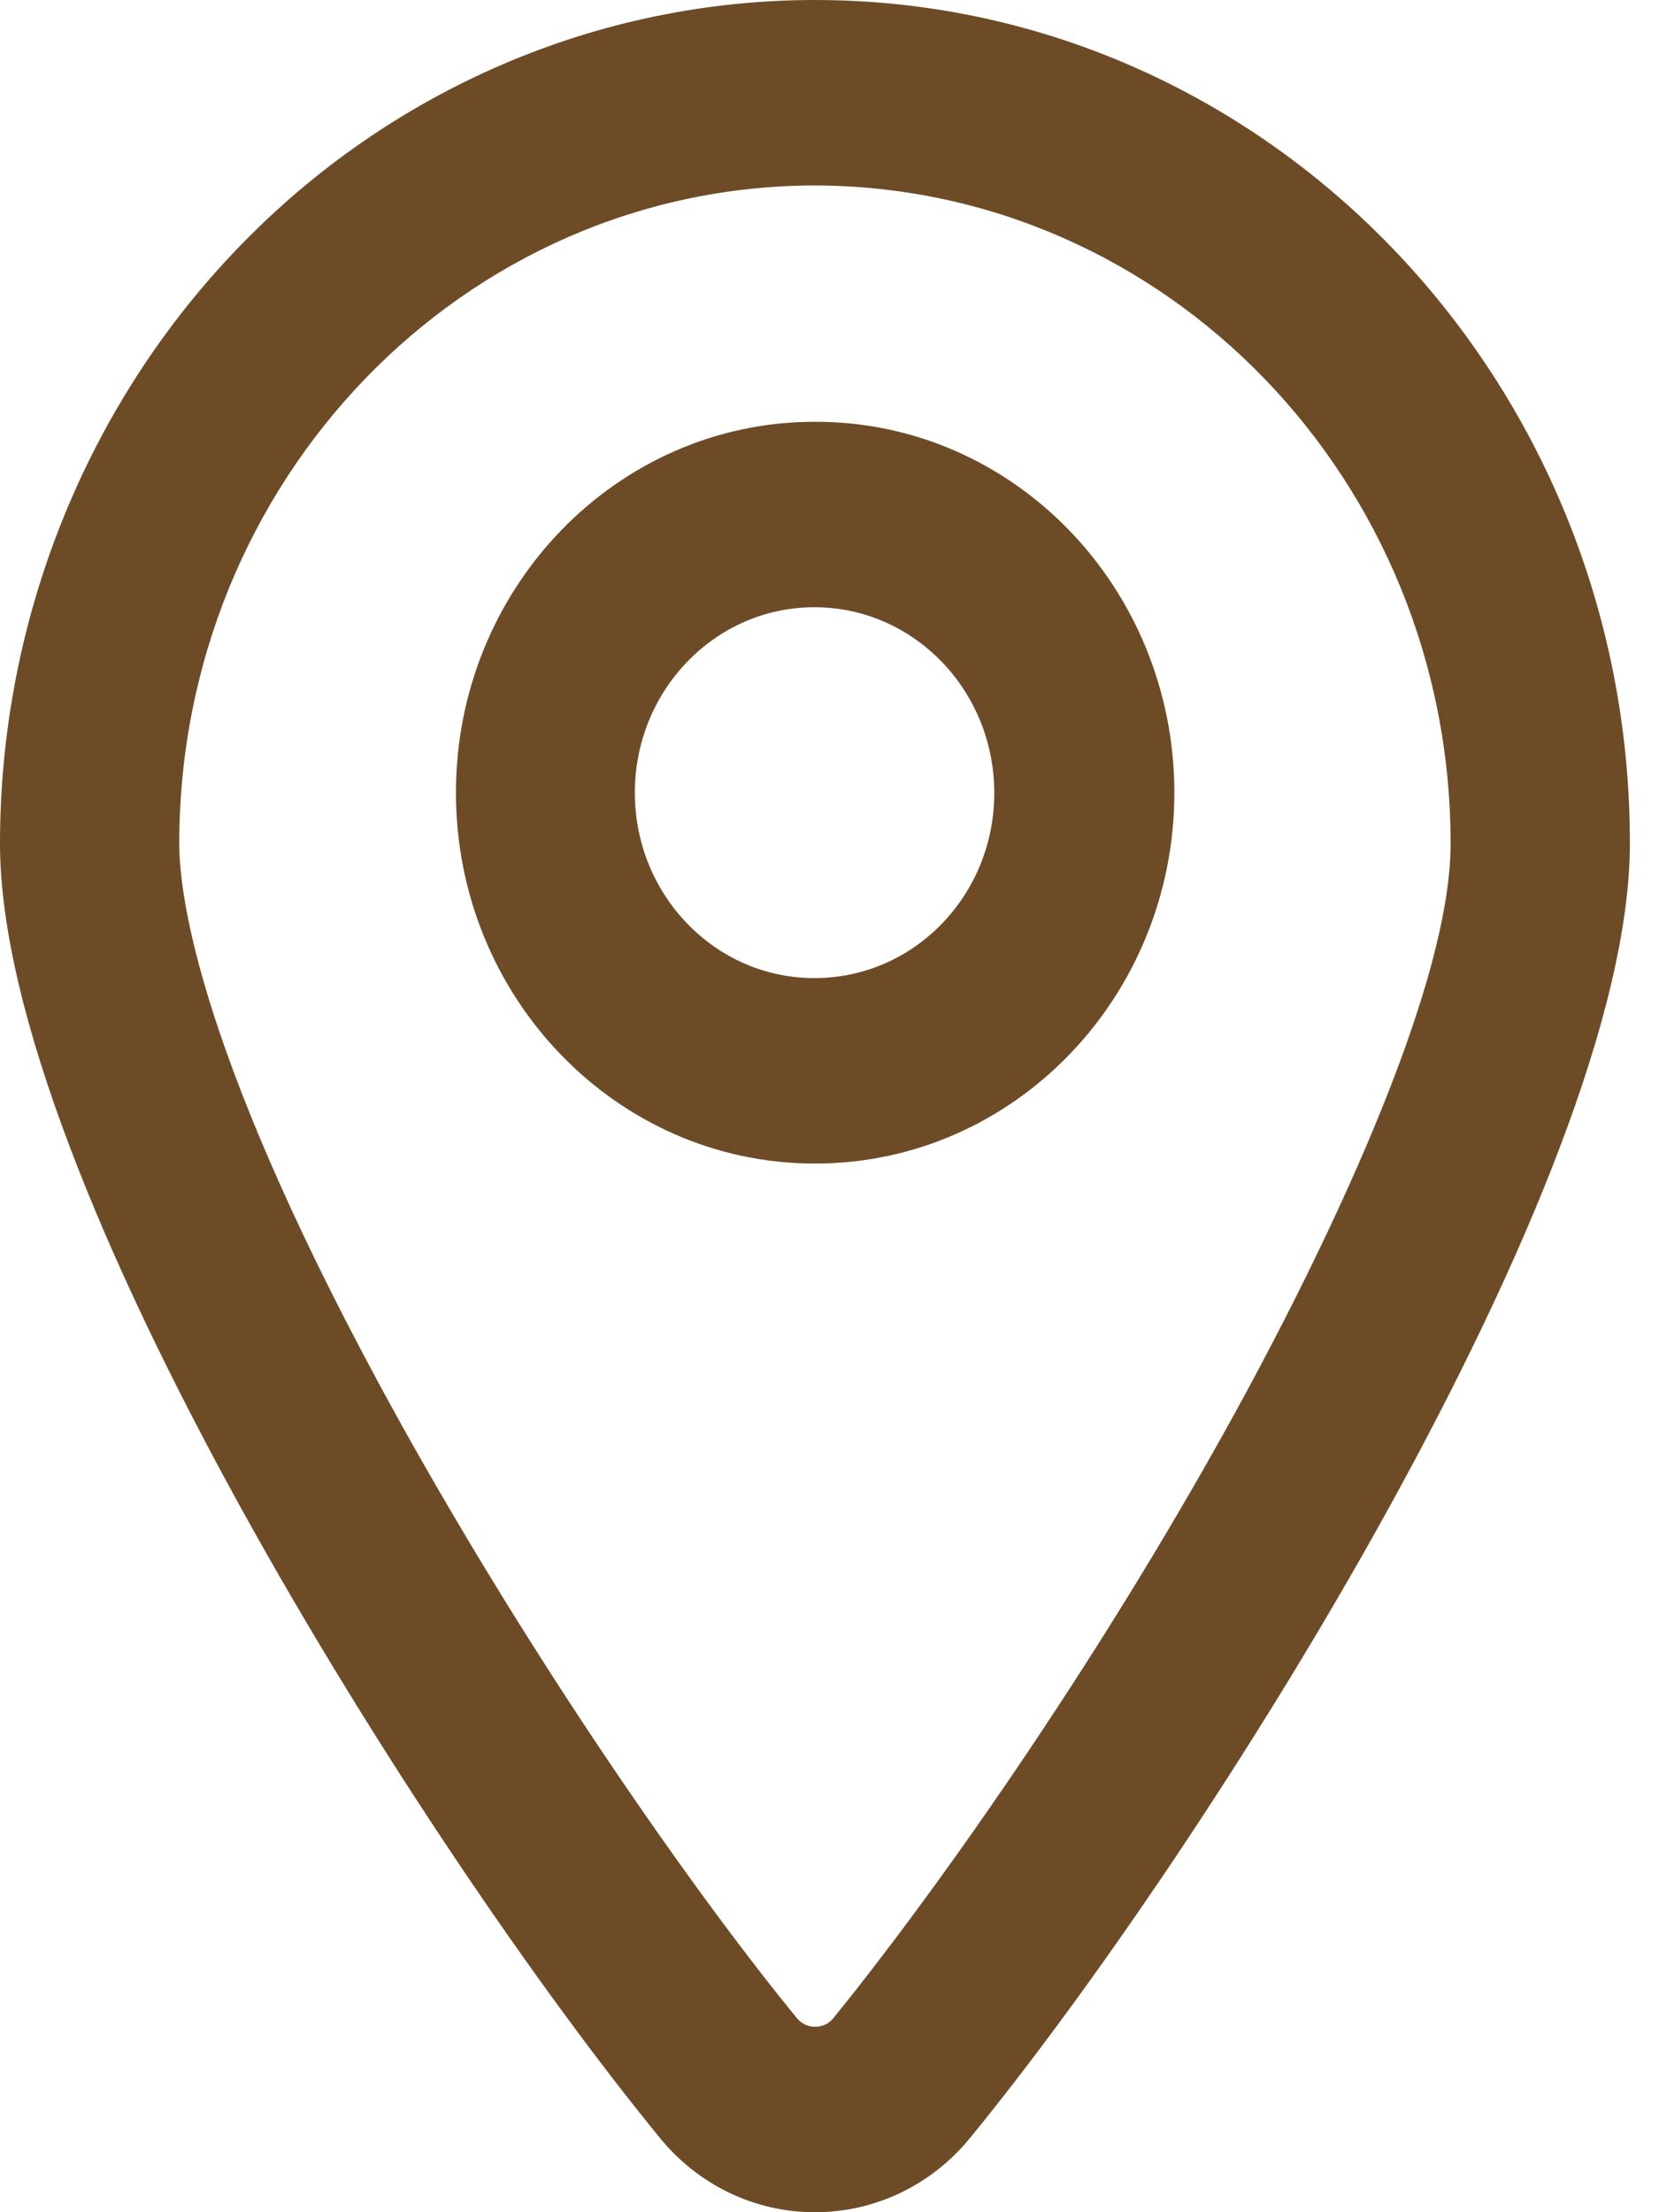
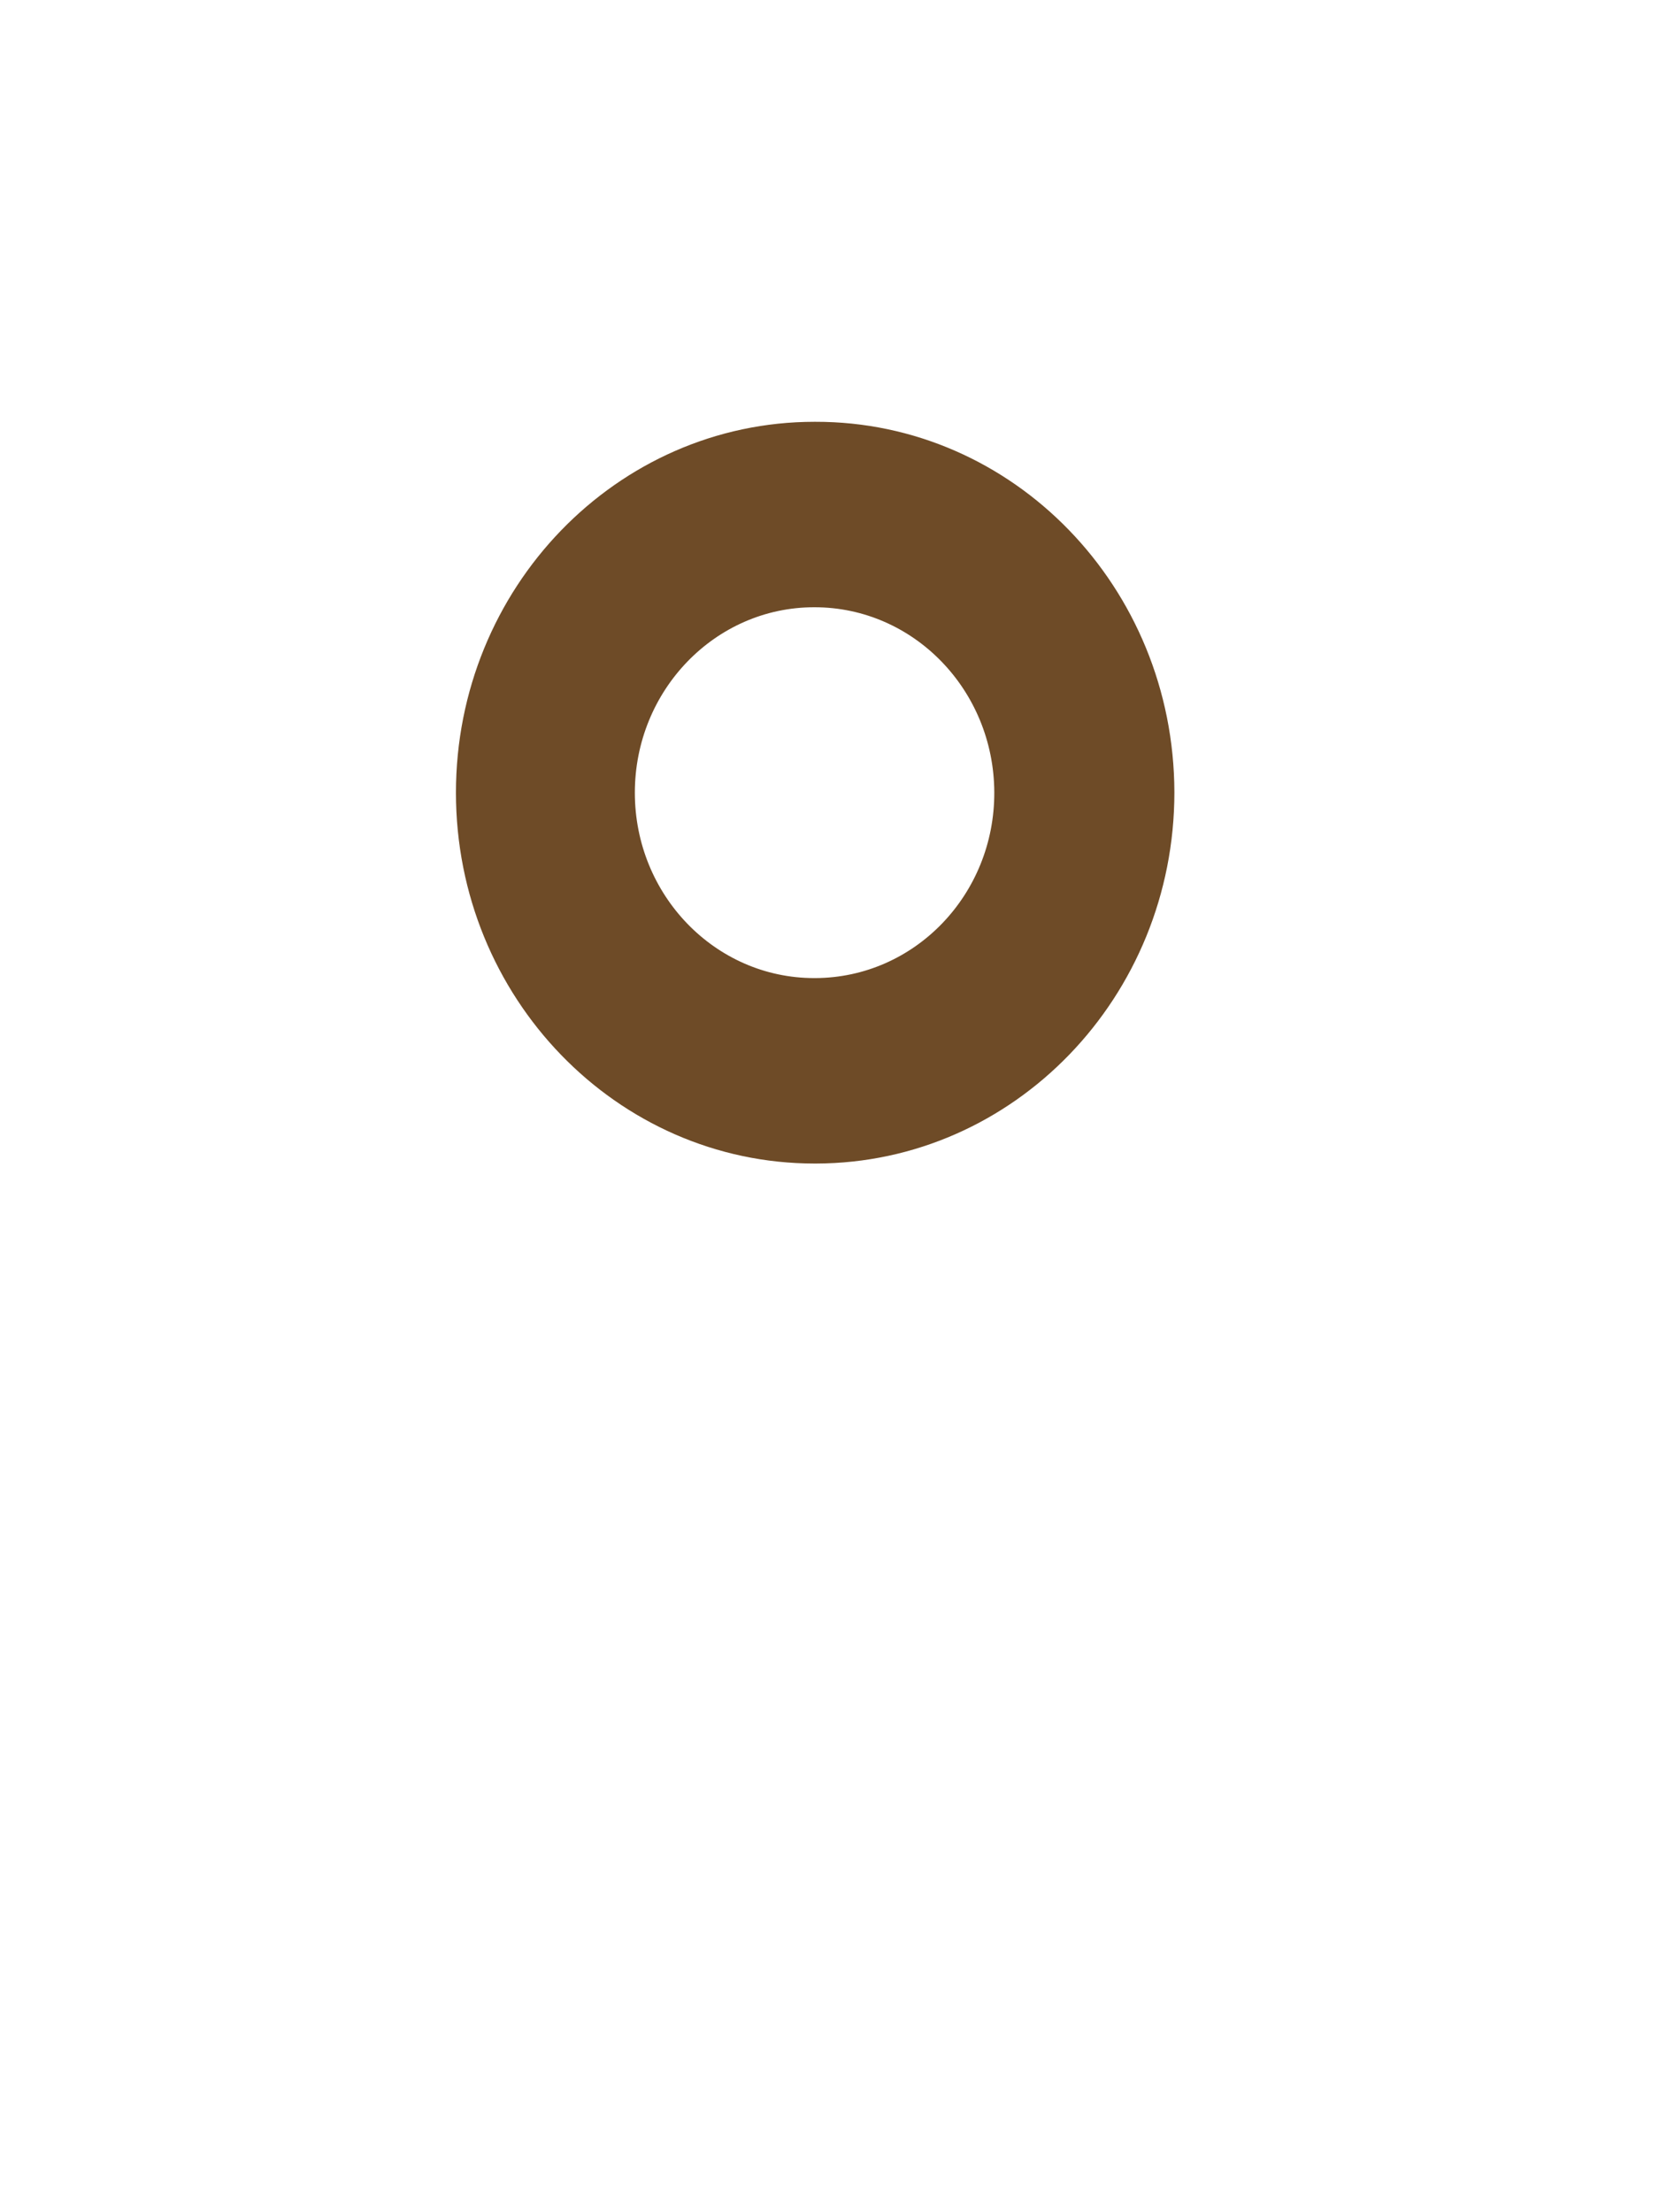
<svg xmlns="http://www.w3.org/2000/svg" width="18px" height="24px" viewBox="0 0 18 24" version="1.1">
  <title>地点</title>
  <g id="页面-1" stroke="none" stroke-width="1" fill="none" fill-rule="evenodd">
    <g id="桌面端-HD" transform="translate(-955, -2611)" fill="#6E4B27" fill-rule="nonzero">
      <g id="地点" transform="translate(955, 2611)">
-         <path d="M8.842,0 C6.494,0 4.246,0.965 2.59,2.682 C0.933,4.399 0,6.728 0,9.152 C0,12.8 4.596,20.063 7.16,23.194 C7.576,23.705 8.189,24 8.838,24 L8.846,24 C9.495,24 10.108,23.705 10.525,23.194 C13.088,20.063 17.684,12.795 17.684,9.152 C17.689,4.1 13.728,0 8.842,0 Z M9.039,21.898 C8.991,21.957 8.921,21.988 8.846,21.988 L8.838,21.988 C8.763,21.988 8.693,21.952 8.645,21.893 C7.602,20.62 5.849,18.151 4.307,15.369 C2.173,11.504 1.945,9.732 1.945,9.152 C1.945,5.21 5.034,2.016 8.842,2.012 C12.654,2.021 15.739,5.215 15.739,9.152 C15.739,10.897 14.087,14.082 13.377,15.369 C11.844,18.151 10.082,20.615 9.039,21.898 Z" id="形状" />
        <path d="M8.846,4.576 L8.838,4.576 C6.691,4.576 4.947,6.379 4.947,8.6 C4.947,10.82 6.691,12.623 8.838,12.623 L8.855,12.623 C11.002,12.618 12.742,10.815 12.742,8.595 C12.737,6.37 10.993,4.572 8.846,4.576 L8.846,4.576 Z M8.846,10.611 L8.833,10.611 C7.76,10.611 6.888,9.71 6.888,8.6 C6.888,7.49 7.76,6.588 8.833,6.588 L8.838,6.588 C9.911,6.588 10.783,7.485 10.788,8.595 C10.792,9.705 9.924,10.607 8.846,10.611 L8.846,10.611 Z" id="形状" />
      </g>
    </g>
  </g>
</svg>